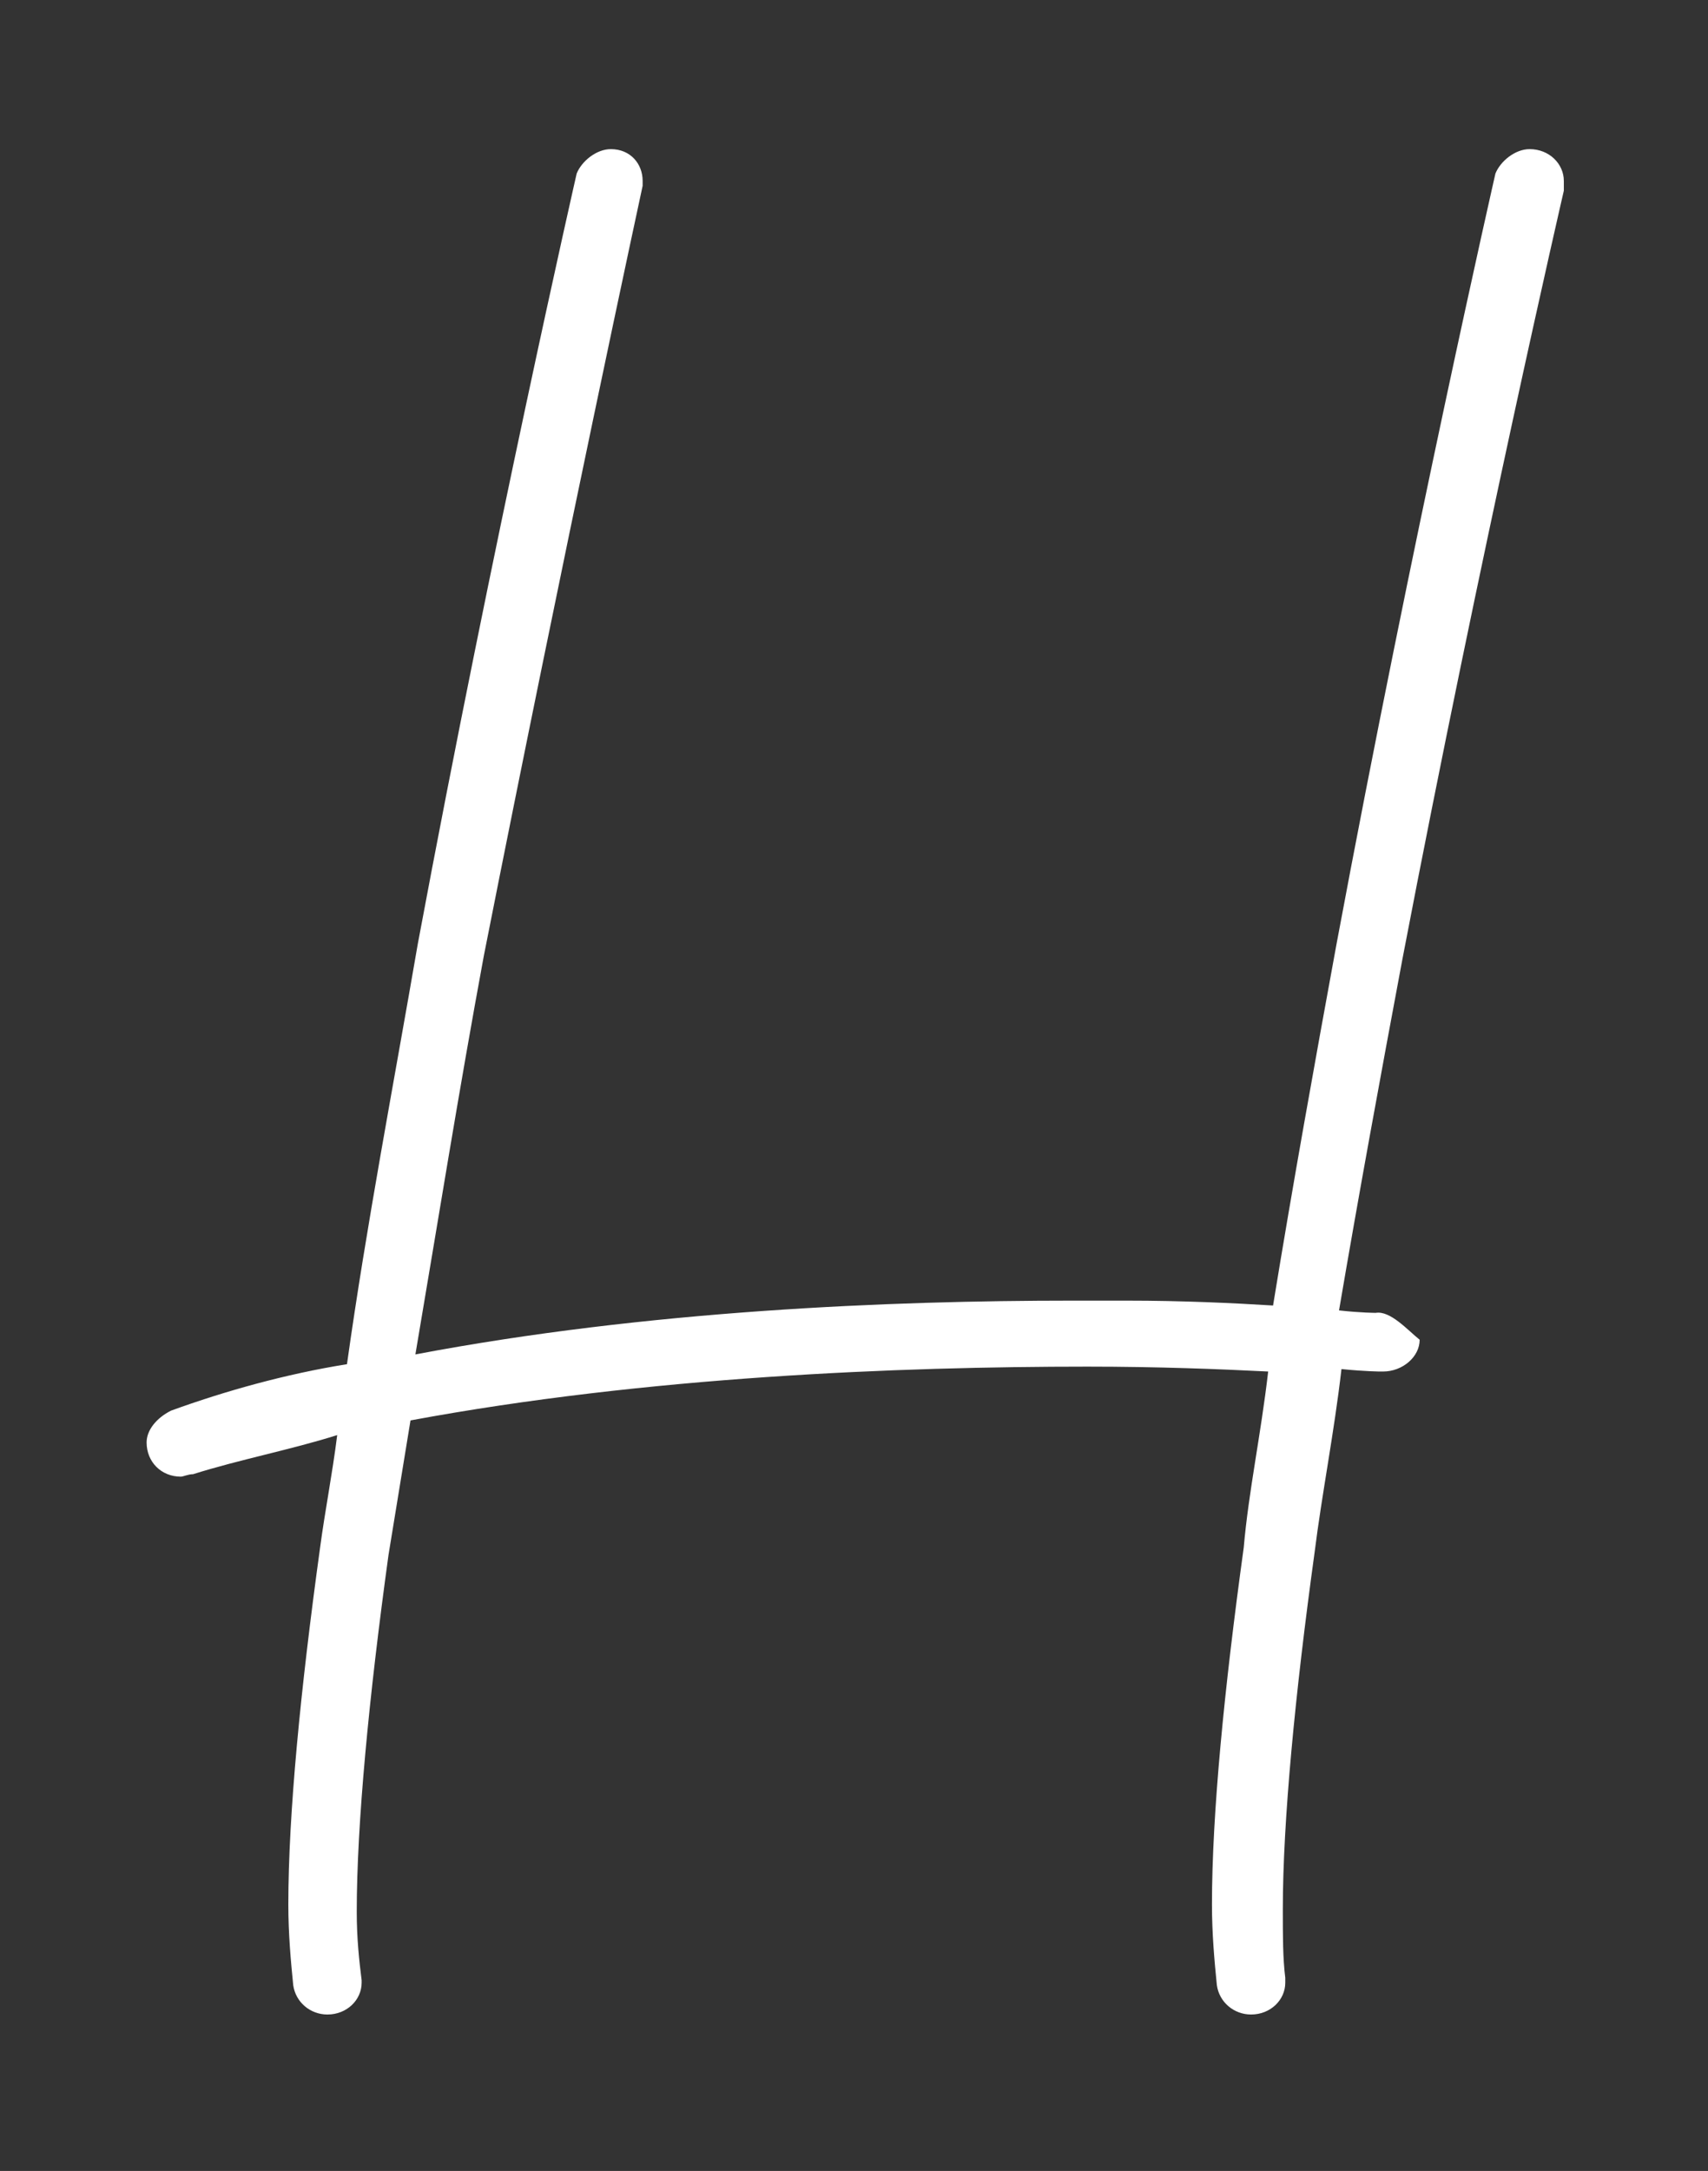
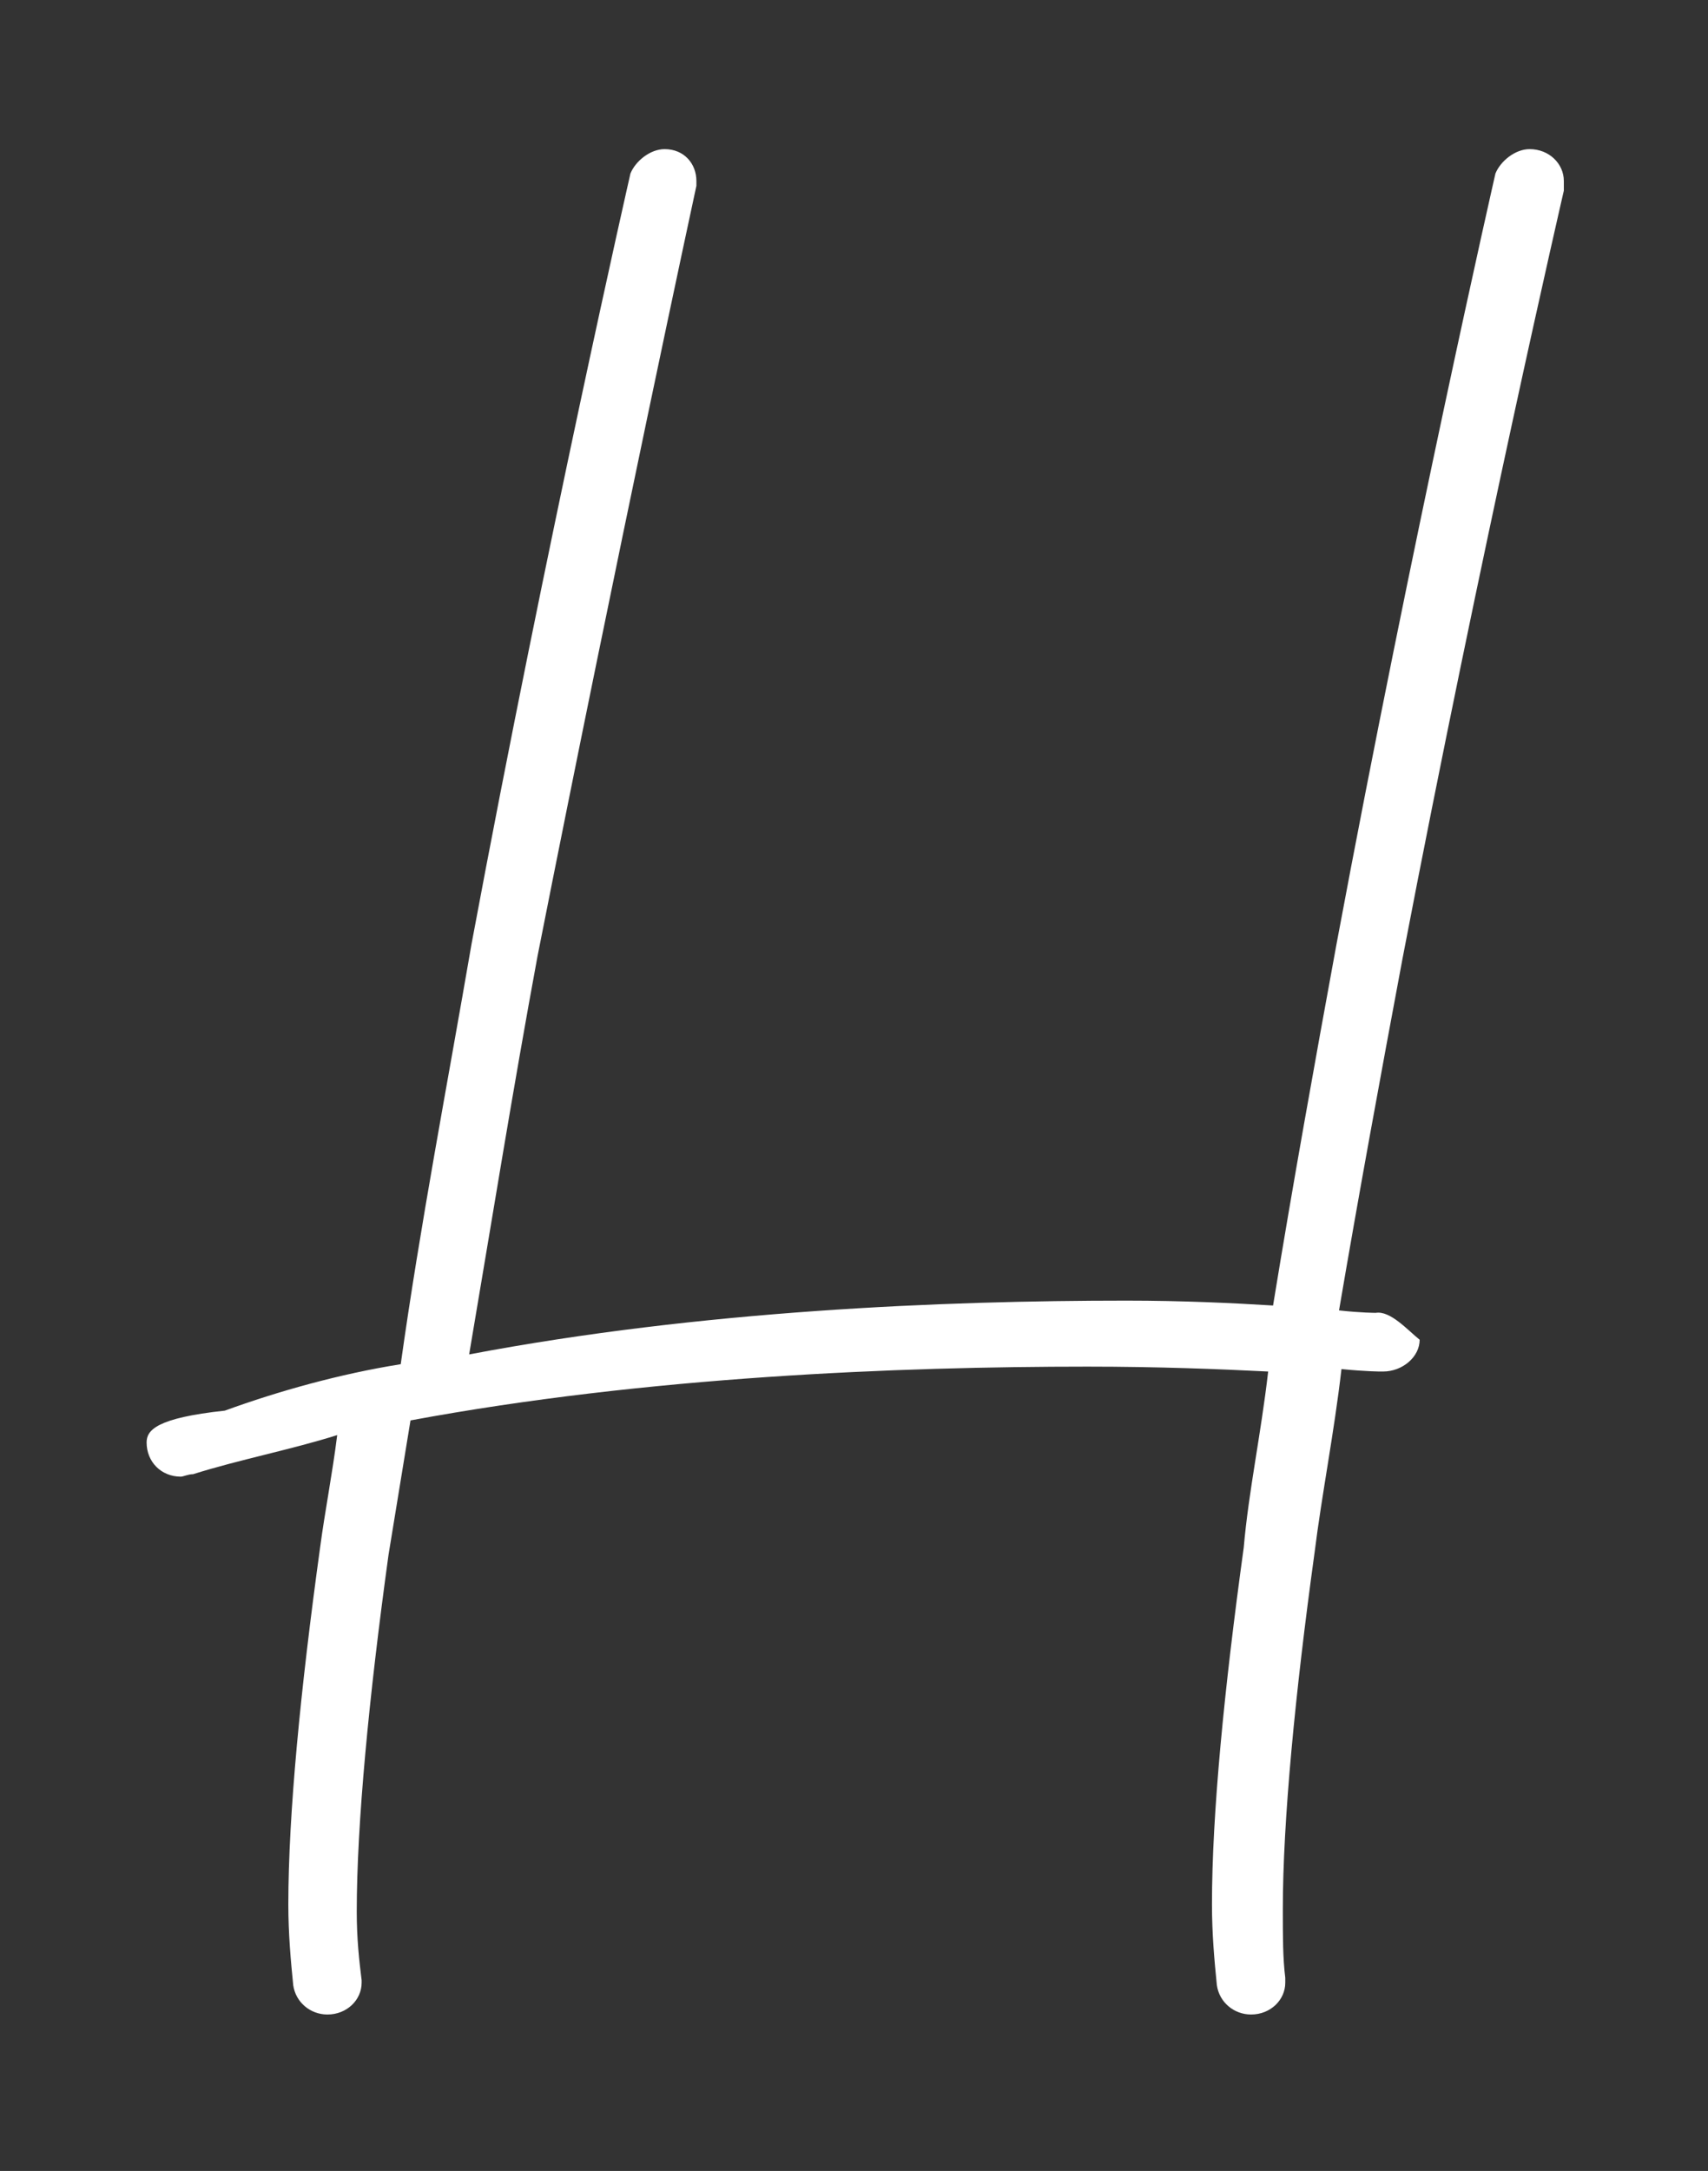
<svg xmlns="http://www.w3.org/2000/svg" version="1.1" id="Ebene_1" x="0px" y="0px" viewBox="0 0 69.9 88.8" style="enable-background:new 0 0 69.9 88.8;" xml:space="preserve">
  <rect x="0" y="0" width="69.9" height="88.8" fill="#333333" stroke="none" />
  <style type="text/css">
	.st0{fill:#FFFFFF;}
</style>
-   <path class="st0" d="M56.3,53.7c0,0-0.6,0-1.5-0.1c0.8-4.7,1.7-9.6,2.6-14.4C60.6,22.5,64,7.8,64,7.8V7.4c0-0.7-0.6-1.3-1.4-1.3  c-0.6,0-1.2,0.5-1.4,1c0,0-3.4,14.9-6.5,31.5c-0.9,4.9-1.8,9.9-2.6,14.8c-1.6-0.1-3.7-0.2-6-0.2c-0.7,0-1.5,0-2.2,0  c-7.5,0-17.4,0.4-26.9,2.2c0.9-5.3,1.8-10.9,2.8-16.3c3.3-16.7,6.5-31.5,6.5-31.5V7.4c0-0.7-0.5-1.3-1.3-1.3c-0.6,0-1.2,0.5-1.4,1  c0,0-3.4,14.9-6.5,31.5c-1,5.8-2.1,11.5-2.9,17.2c-2.5,0.4-5,1.1-7.2,1.9C6.4,58,6,58.5,6,59c0,0.8,0.6,1.4,1.4,1.4  c0.1,0,0.3-0.1,0.5-0.1c1.9-0.6,4-1,5.9-1.6c-0.2,1.6-0.5,3.1-0.7,4.6c-0.8,5.8-1.3,10.9-1.3,14.6c0,1.2,0.1,2.3,0.2,3.3  c0.1,0.7,0.7,1.2,1.4,1.2c0.8,0,1.4-0.6,1.4-1.3v-0.1c-0.1-0.8-0.2-1.7-0.2-2.8c0-3.6,0.5-8.8,1.3-14.6c0.3-1.8,0.6-3.7,0.9-5.5  c9.7-1.8,20-2.2,27.7-2.2c2.9,0,5.4,0.1,7.4,0.2c-0.3,2.6-0.8,4.9-1,7.2c-0.8,5.8-1.3,10.9-1.3,14.6c0,1.2,0.1,2.3,0.2,3.3  c0.1,0.7,0.7,1.2,1.4,1.2c0.8,0,1.4-0.6,1.4-1.3v-0.2c-0.1-0.8-0.1-1.7-0.1-2.8c0-3.6,0.5-8.8,1.3-14.6c0.3-2.4,0.8-4.9,1.1-7.5  c1,0.1,1.6,0.1,1.6,0.1h0.1c0.8,0,1.5-0.6,1.5-1.3C57.6,54.4,56.9,53.6,56.3,53.7L56.3,53.7z" />
+   <path class="st0" d="M56.3,53.7c0,0-0.6,0-1.5-0.1c0.8-4.7,1.7-9.6,2.6-14.4C60.6,22.5,64,7.8,64,7.8V7.4c0-0.7-0.6-1.3-1.4-1.3  c-0.6,0-1.2,0.5-1.4,1c0,0-3.4,14.9-6.5,31.5c-0.9,4.9-1.8,9.9-2.6,14.8c-1.6-0.1-3.7-0.2-6-0.2c-7.5,0-17.4,0.4-26.9,2.2c0.9-5.3,1.8-10.9,2.8-16.3c3.3-16.7,6.5-31.5,6.5-31.5V7.4c0-0.7-0.5-1.3-1.3-1.3c-0.6,0-1.2,0.5-1.4,1  c0,0-3.4,14.9-6.5,31.5c-1,5.8-2.1,11.5-2.9,17.2c-2.5,0.4-5,1.1-7.2,1.9C6.4,58,6,58.5,6,59c0,0.8,0.6,1.4,1.4,1.4  c0.1,0,0.3-0.1,0.5-0.1c1.9-0.6,4-1,5.9-1.6c-0.2,1.6-0.5,3.1-0.7,4.6c-0.8,5.8-1.3,10.9-1.3,14.6c0,1.2,0.1,2.3,0.2,3.3  c0.1,0.7,0.7,1.2,1.4,1.2c0.8,0,1.4-0.6,1.4-1.3v-0.1c-0.1-0.8-0.2-1.7-0.2-2.8c0-3.6,0.5-8.8,1.3-14.6c0.3-1.8,0.6-3.7,0.9-5.5  c9.7-1.8,20-2.2,27.7-2.2c2.9,0,5.4,0.1,7.4,0.2c-0.3,2.6-0.8,4.9-1,7.2c-0.8,5.8-1.3,10.9-1.3,14.6c0,1.2,0.1,2.3,0.2,3.3  c0.1,0.7,0.7,1.2,1.4,1.2c0.8,0,1.4-0.6,1.4-1.3v-0.2c-0.1-0.8-0.1-1.7-0.1-2.8c0-3.6,0.5-8.8,1.3-14.6c0.3-2.4,0.8-4.9,1.1-7.5  c1,0.1,1.6,0.1,1.6,0.1h0.1c0.8,0,1.5-0.6,1.5-1.3C57.6,54.4,56.9,53.6,56.3,53.7L56.3,53.7z" />
</svg>